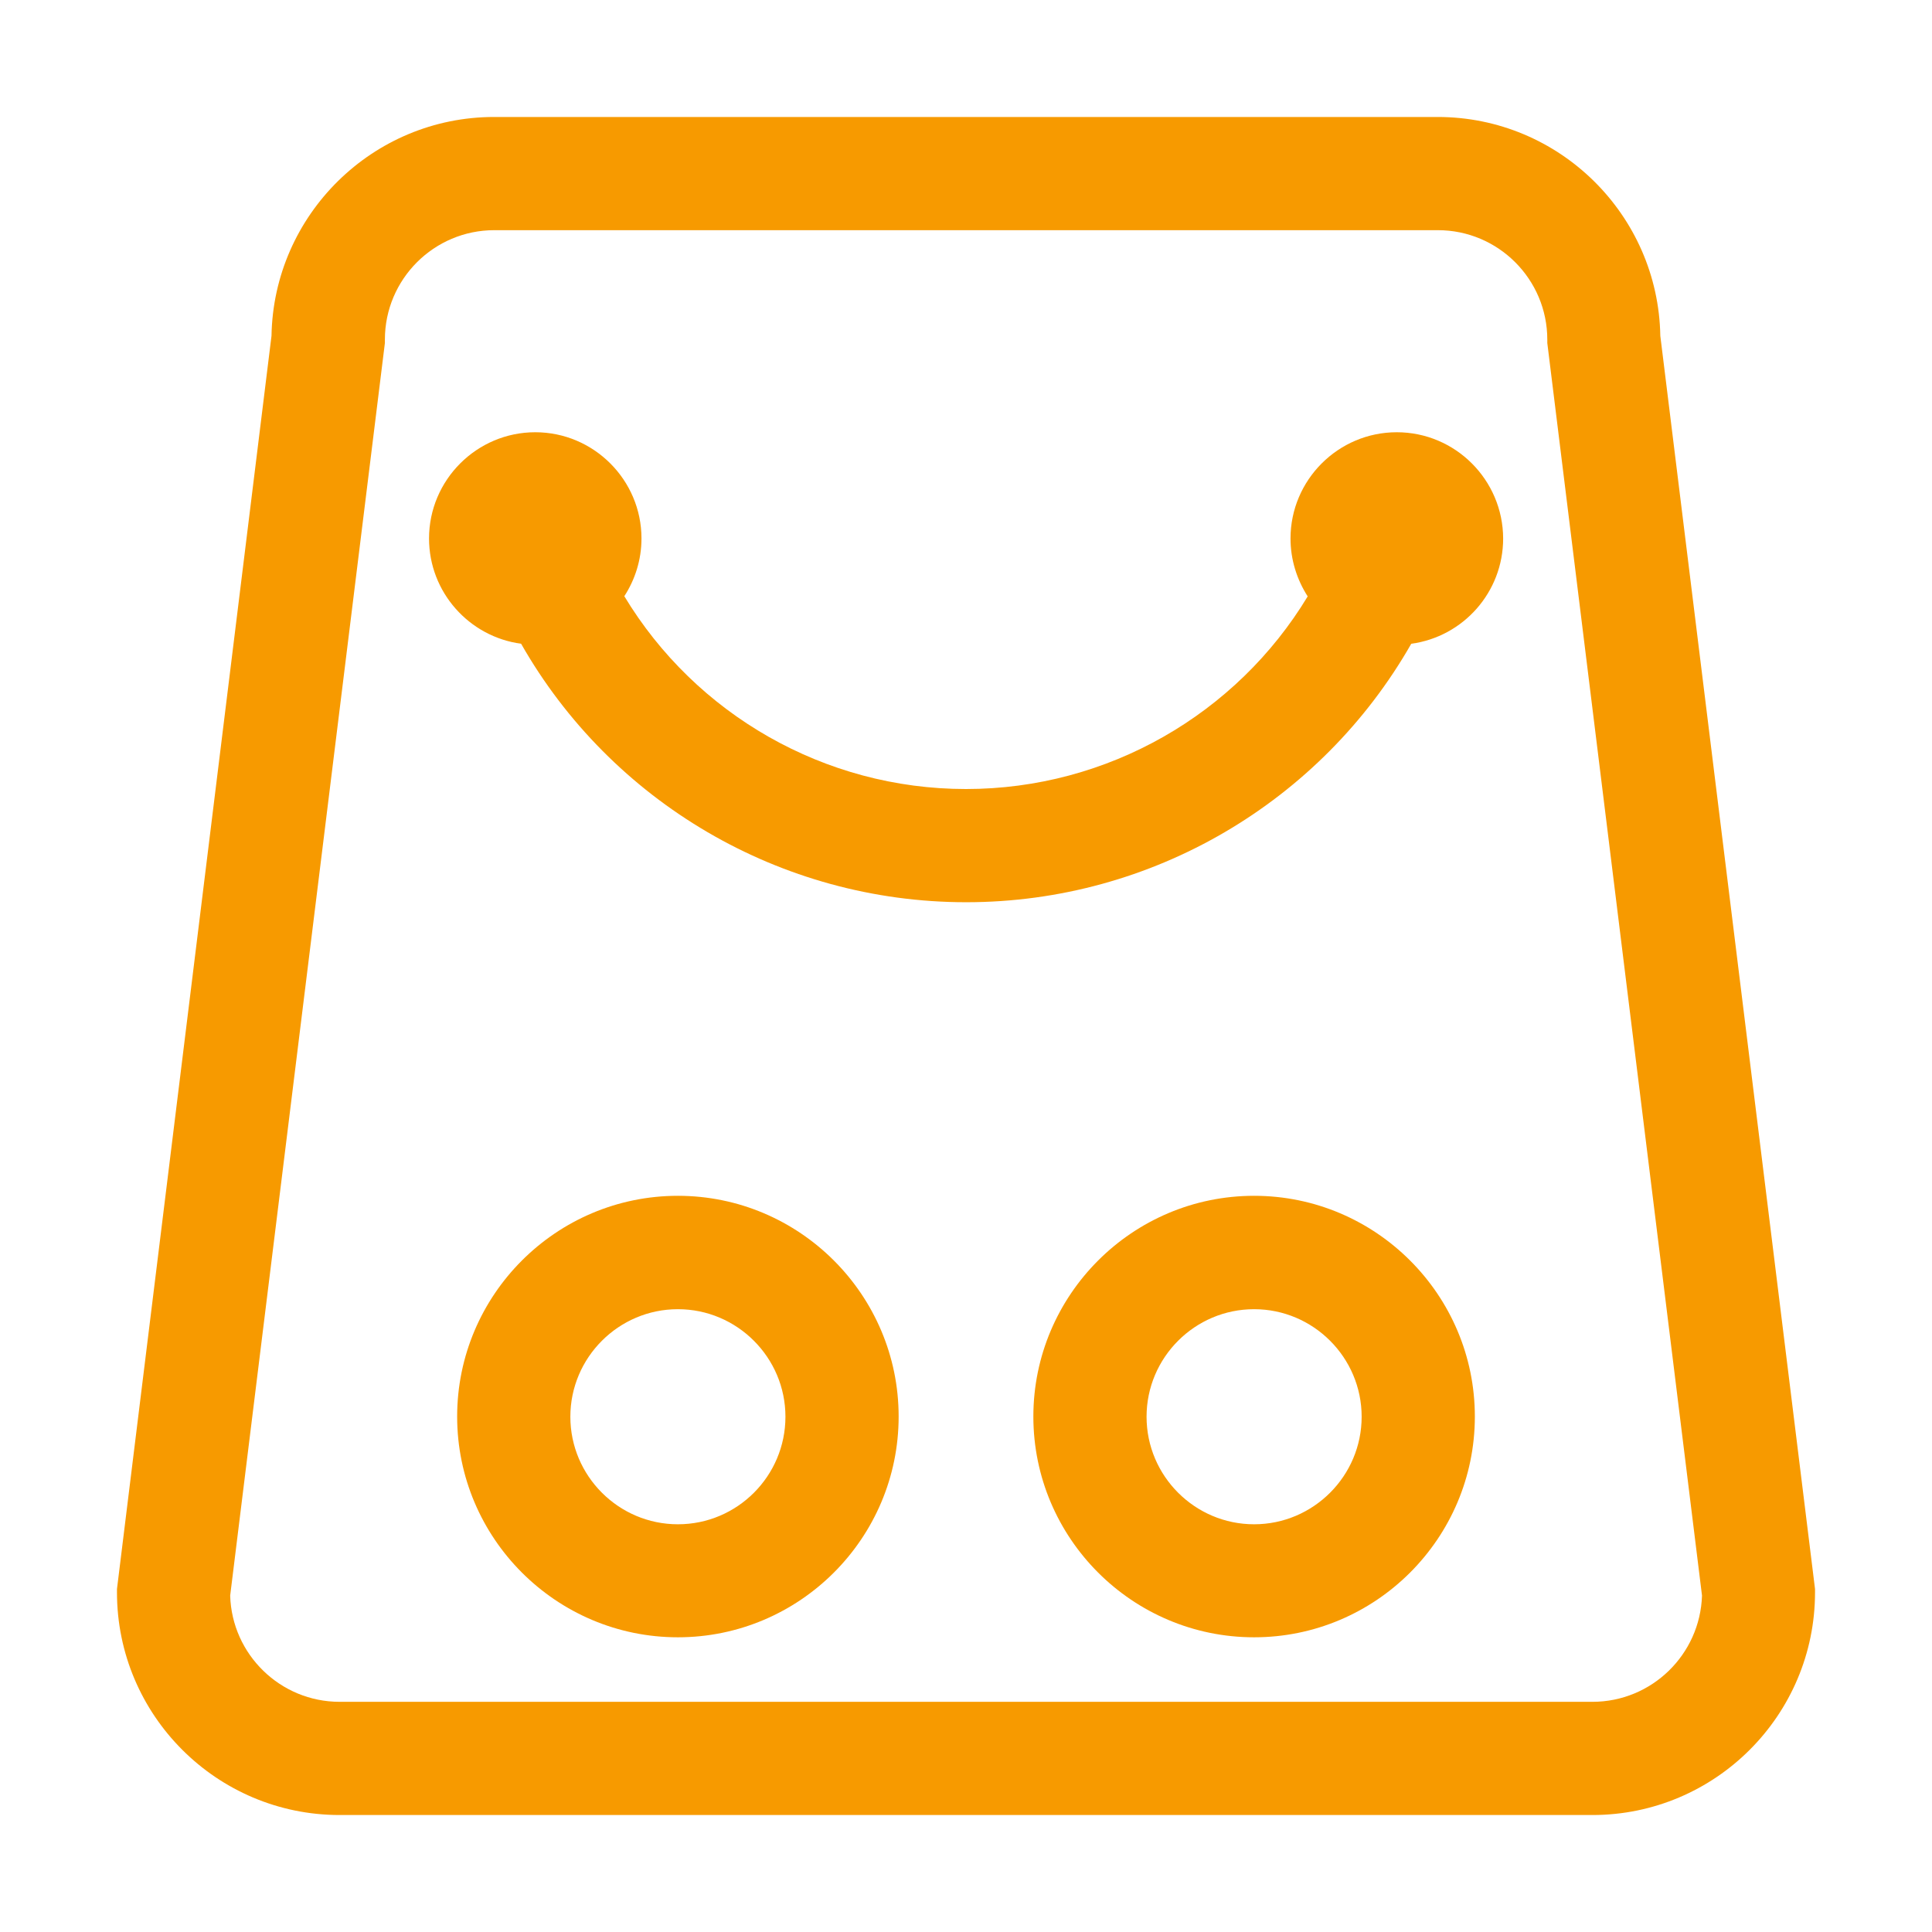
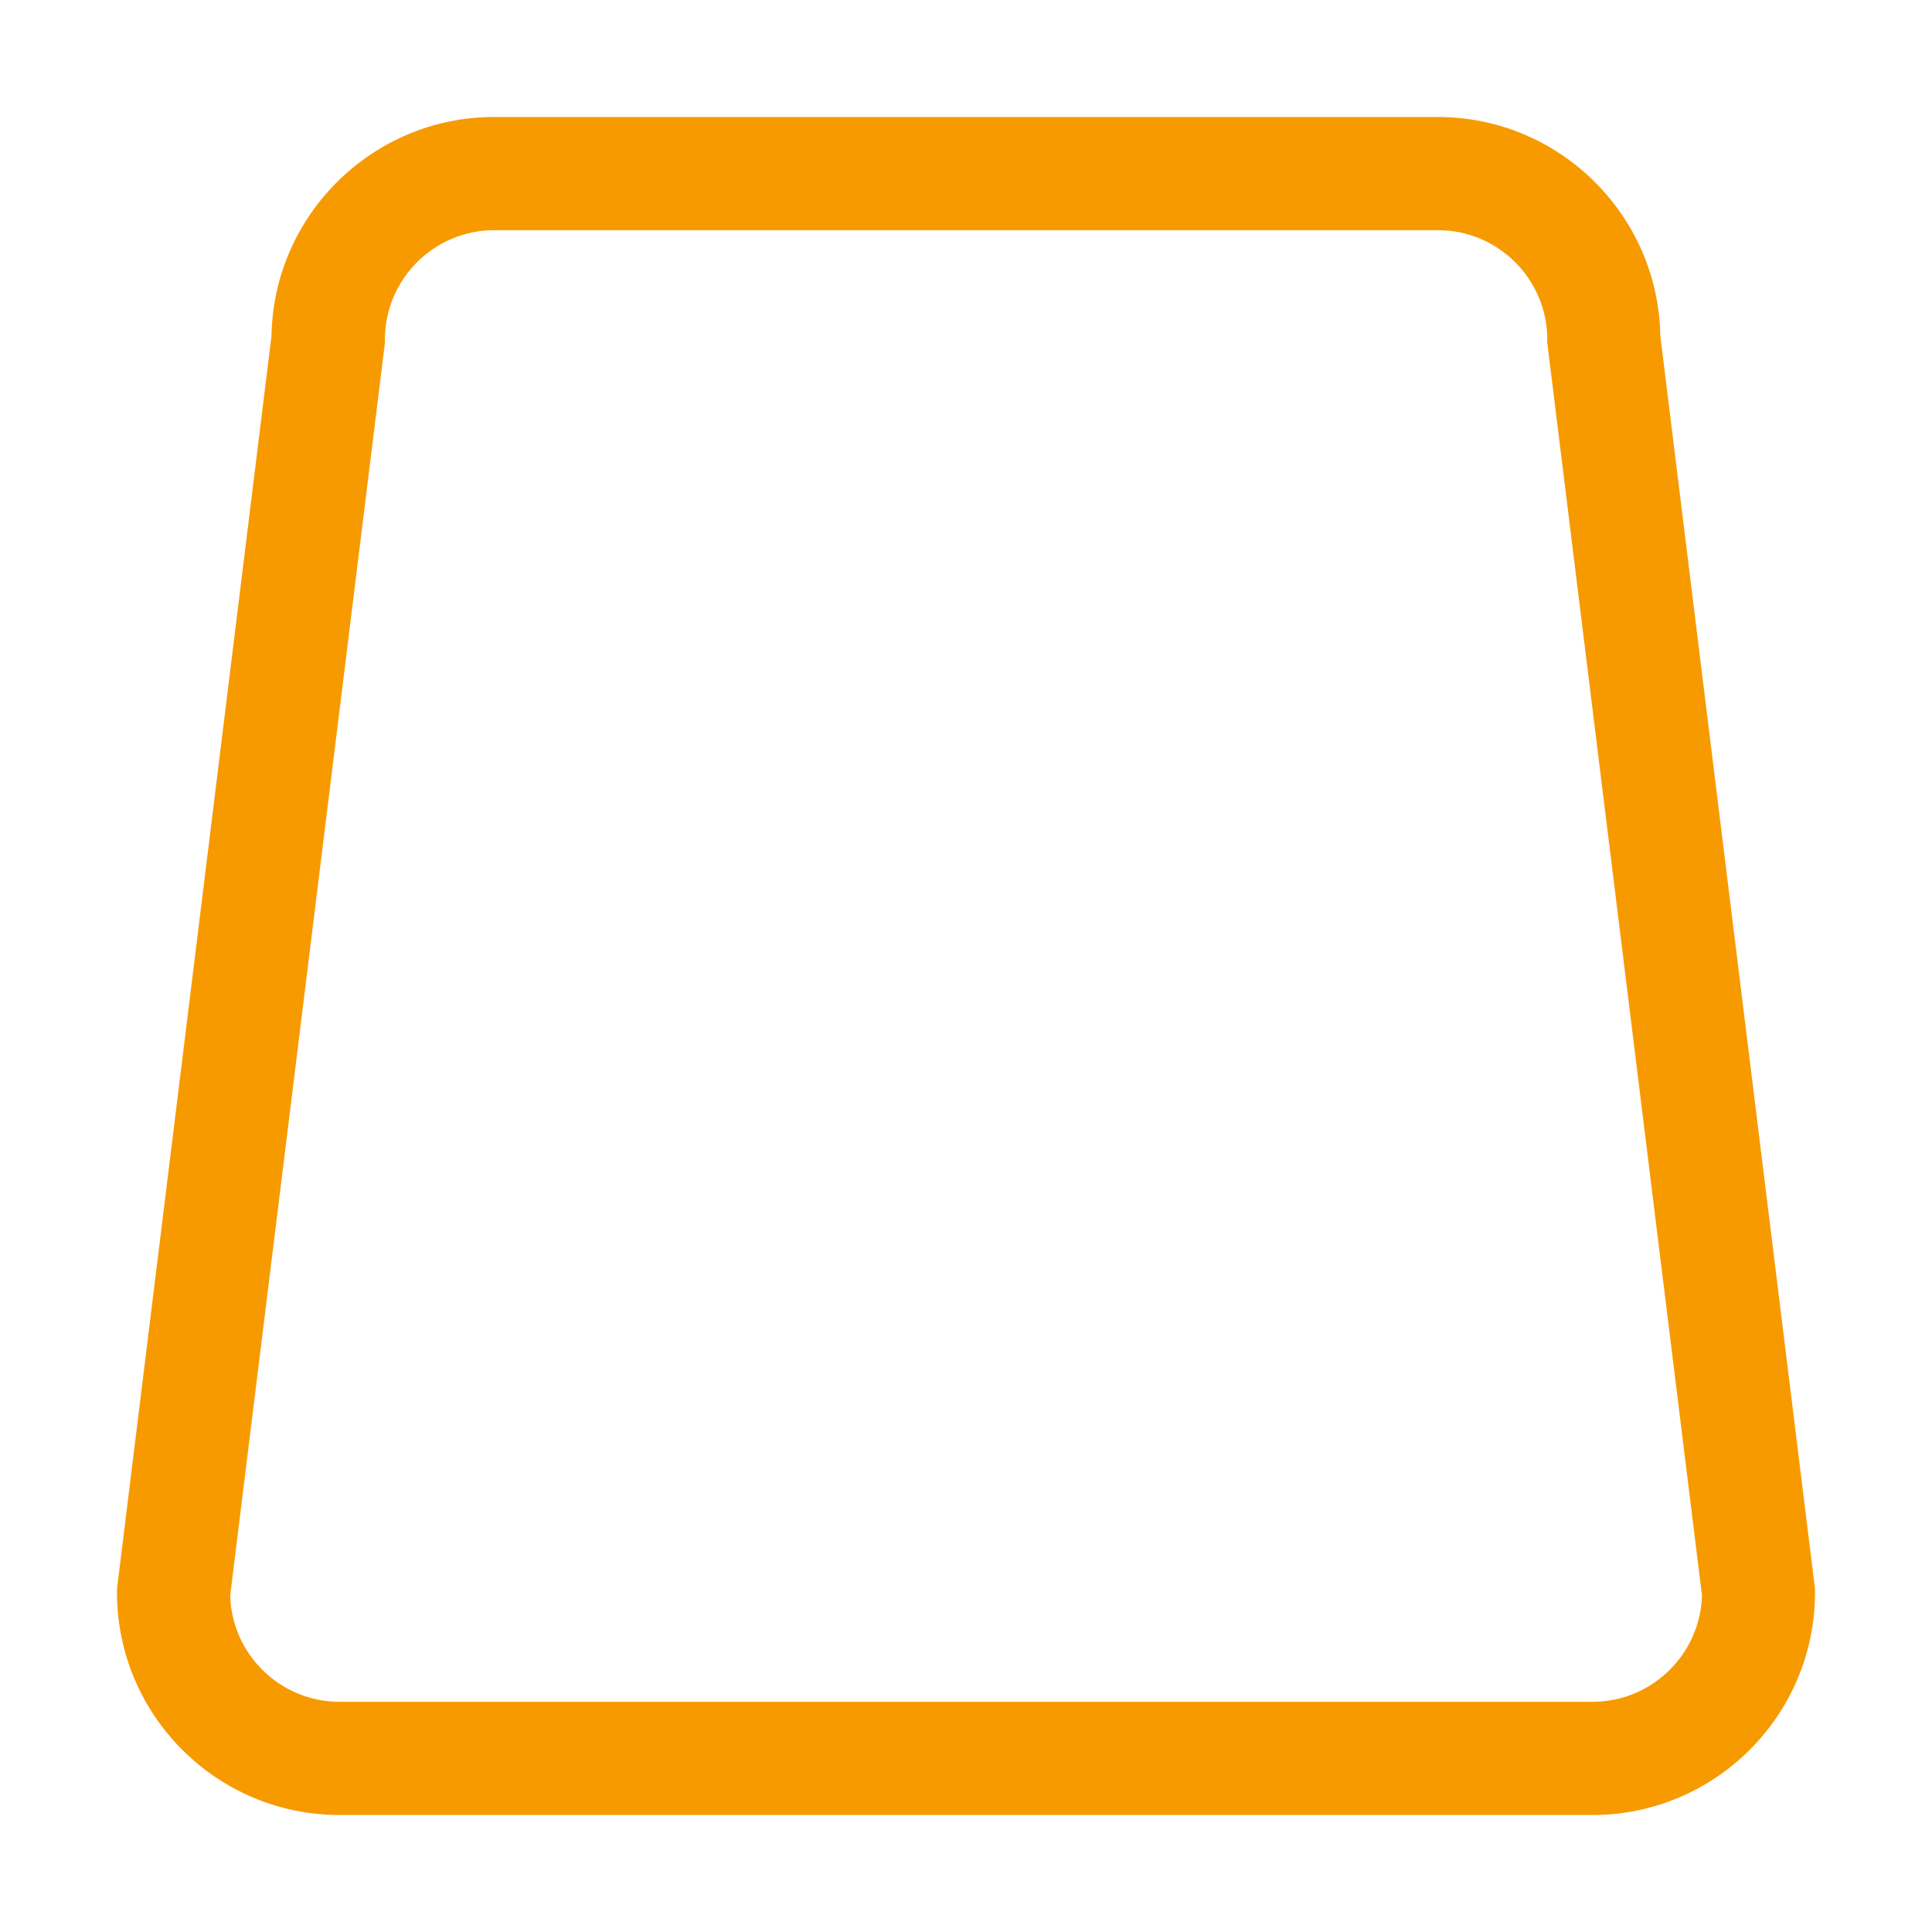
<svg xmlns="http://www.w3.org/2000/svg" t="1735290138595" class="icon" viewBox="0 0 1024 1024" version="1.1" p-id="55756" width="256" height="256">
  <path d="M880 178c-1.1-64.2-53.6-116-118-116H261.9c-64.4 0-116.9 51.9-118 116L62 842.2v1.8c0 65.1 52.9 118 118 118h664c65.1 0 118-52.9 118-118v-1.8L880 178z m-36 724H180c-31.4 0-57.1-25.1-58-56.3l82-663.9V180c0-32 26-58 58-58h500.1c32 0 58 26 58 58v1.8l82 663.9c-1 31.2-26.6 56.3-58.1 56.3z" fill="#f79a00" p-id="55757" />
-   <path d="M359.3 633.8c-64.5 0-117 52.5-117 117s52.5 117 117 117 117-52.5 117-117-52.5-117-117-117z m0 174.1c-31.4 0-57-25.6-57-57s25.6-57 57-57 57 25.6 57 57-25.5 57-57 57zM664.7 633.8c-64.5 0-117 52.5-117 117s52.5 117 117 117 117-52.5 117-117-52.5-117-117-117z m0 174.1c-31.4 0-57-25.6-57-57s25.6-57 57-57 57 25.6 57 57-25.6 57-57 57zM740.3 229.1c-31 0-56.3 25.3-56.3 56.3 0 11.3 3.4 21.8 9.1 30.7-37.7 62.4-106 102.1-181.1 102.1S368.6 378.5 330.9 316c5.7-8.8 9.1-19.3 9.1-30.6 0-31-25.3-56.3-56.3-56.3s-56.3 25.3-56.3 56.3c0 28.5 21.3 52.1 48.8 55.8 47.6 83.6 137.2 137 235.9 137 98.7 0 188.2-53.4 235.9-137 27.5-3.7 48.7-27.3 48.7-55.8-0.1-31-25.3-56.3-56.4-56.3z" fill="#f79a00" p-id="55758" />
</svg>